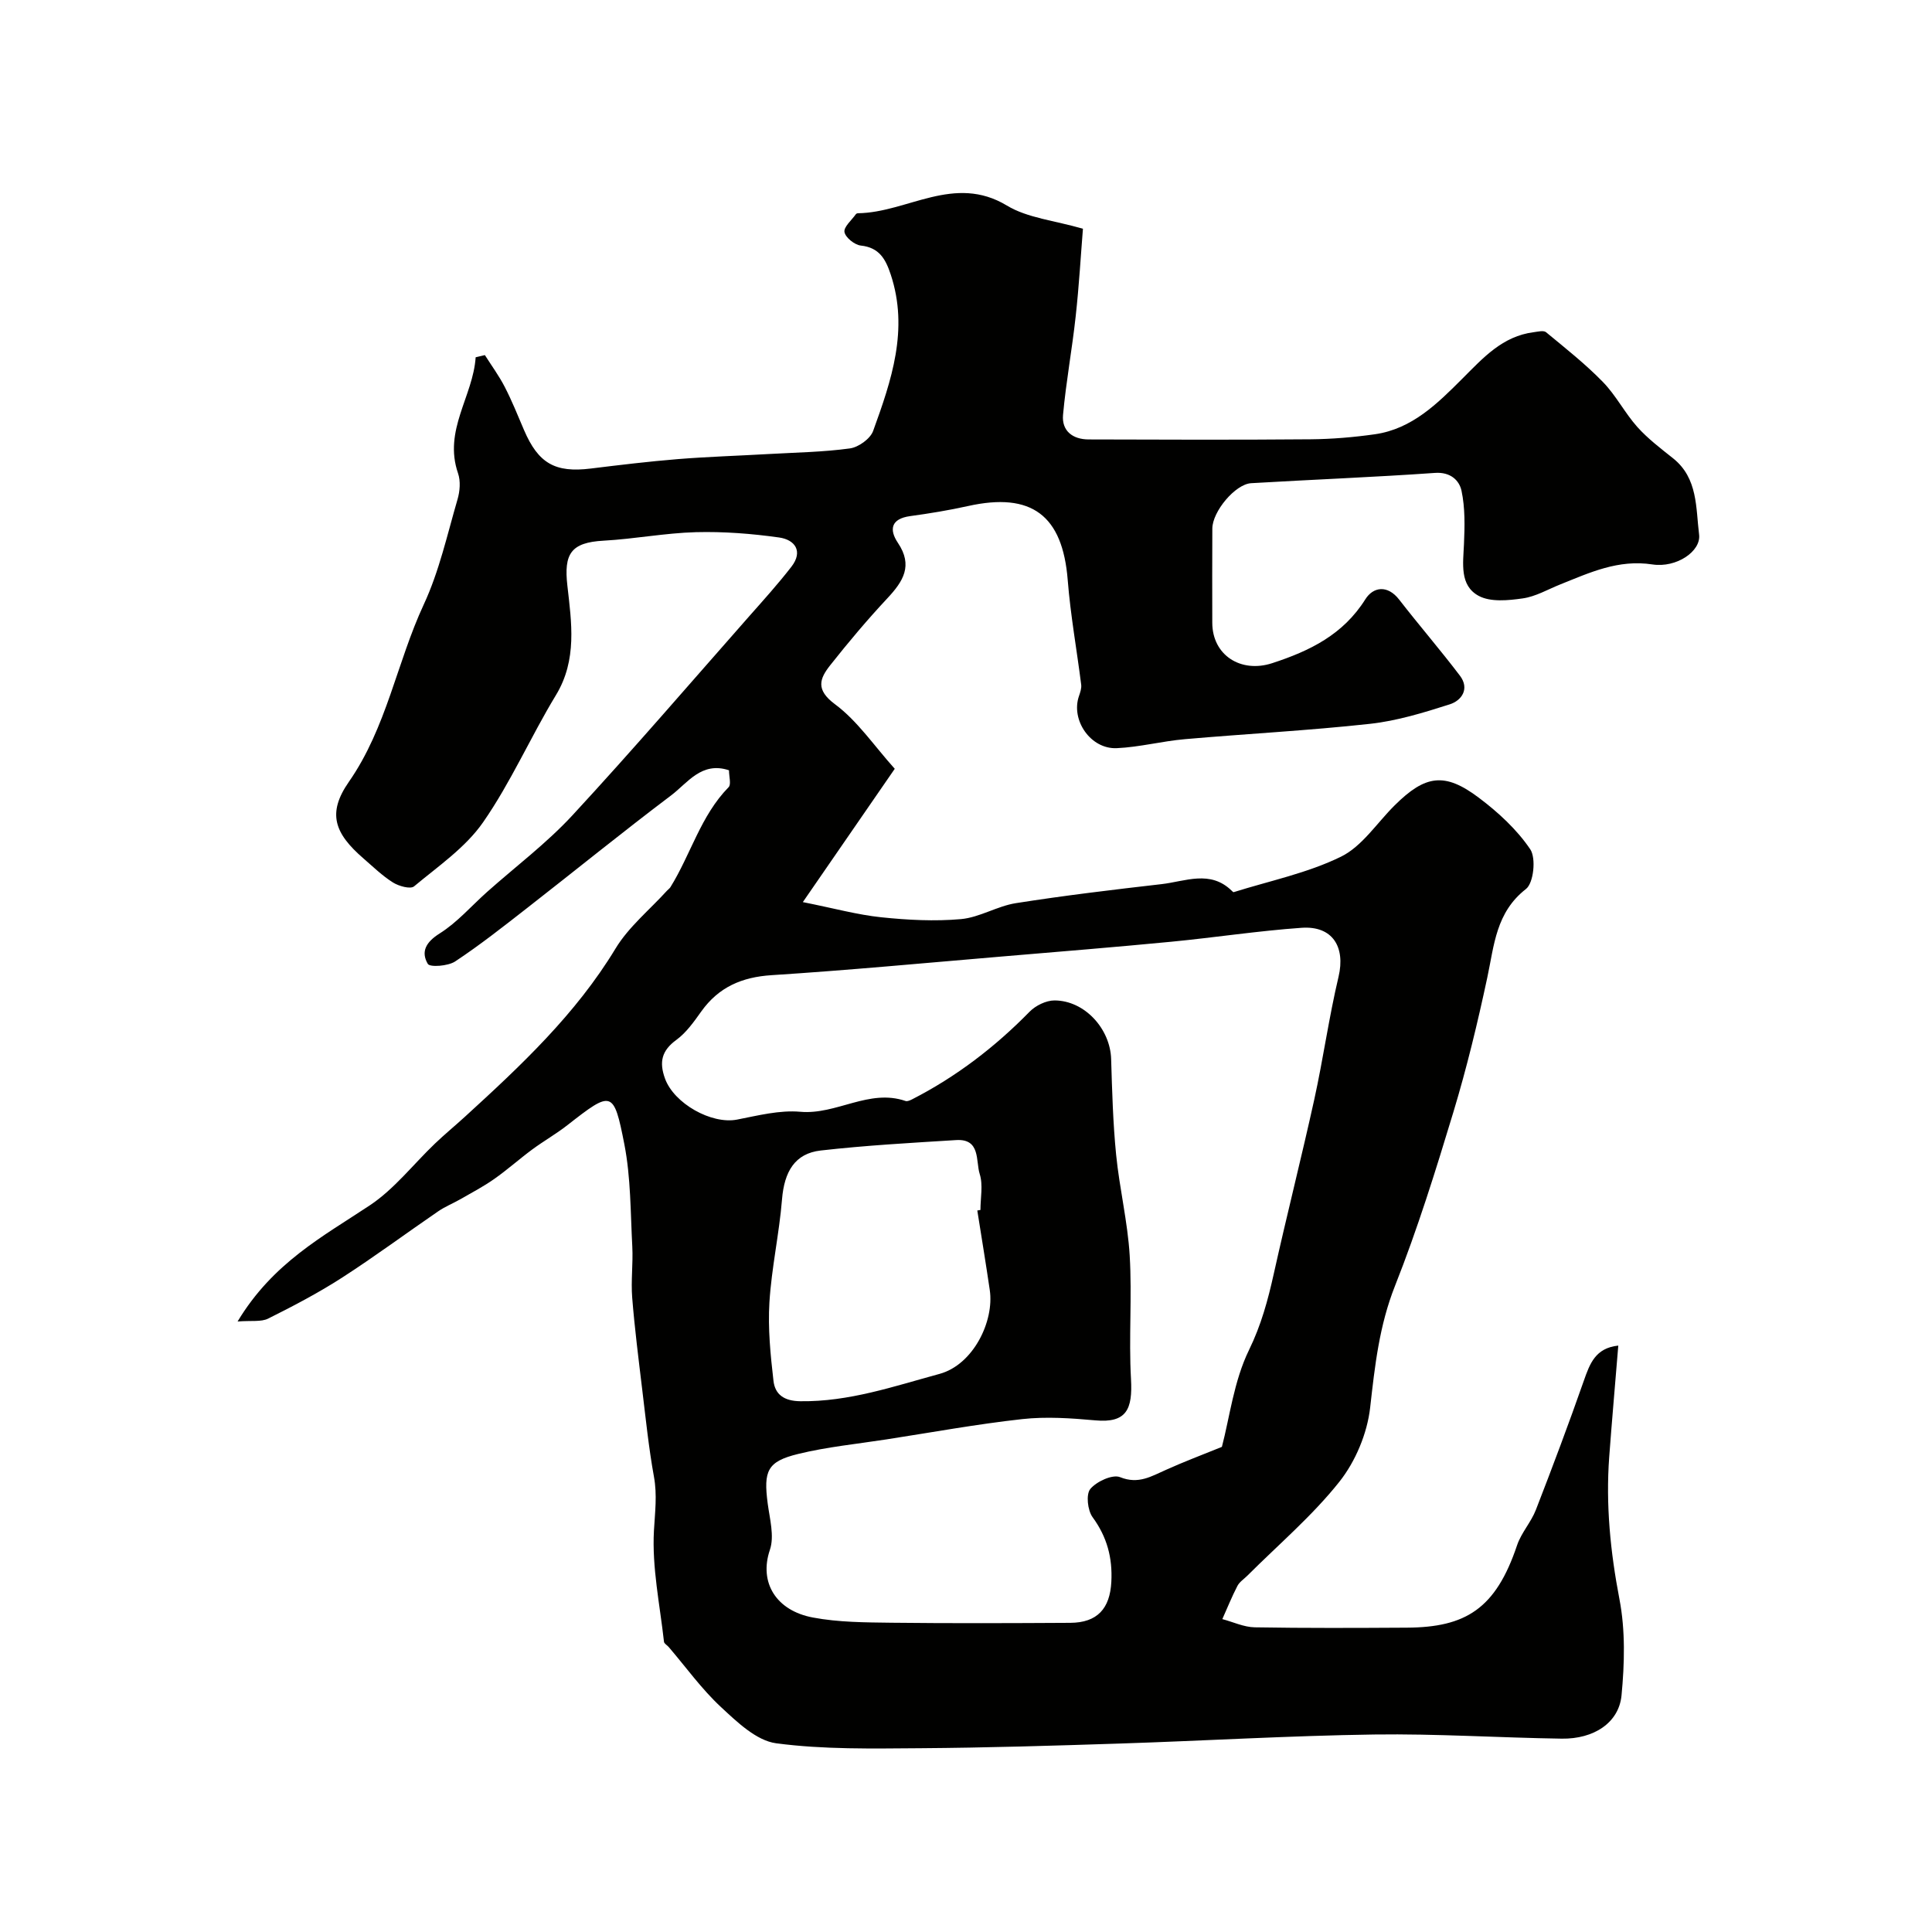
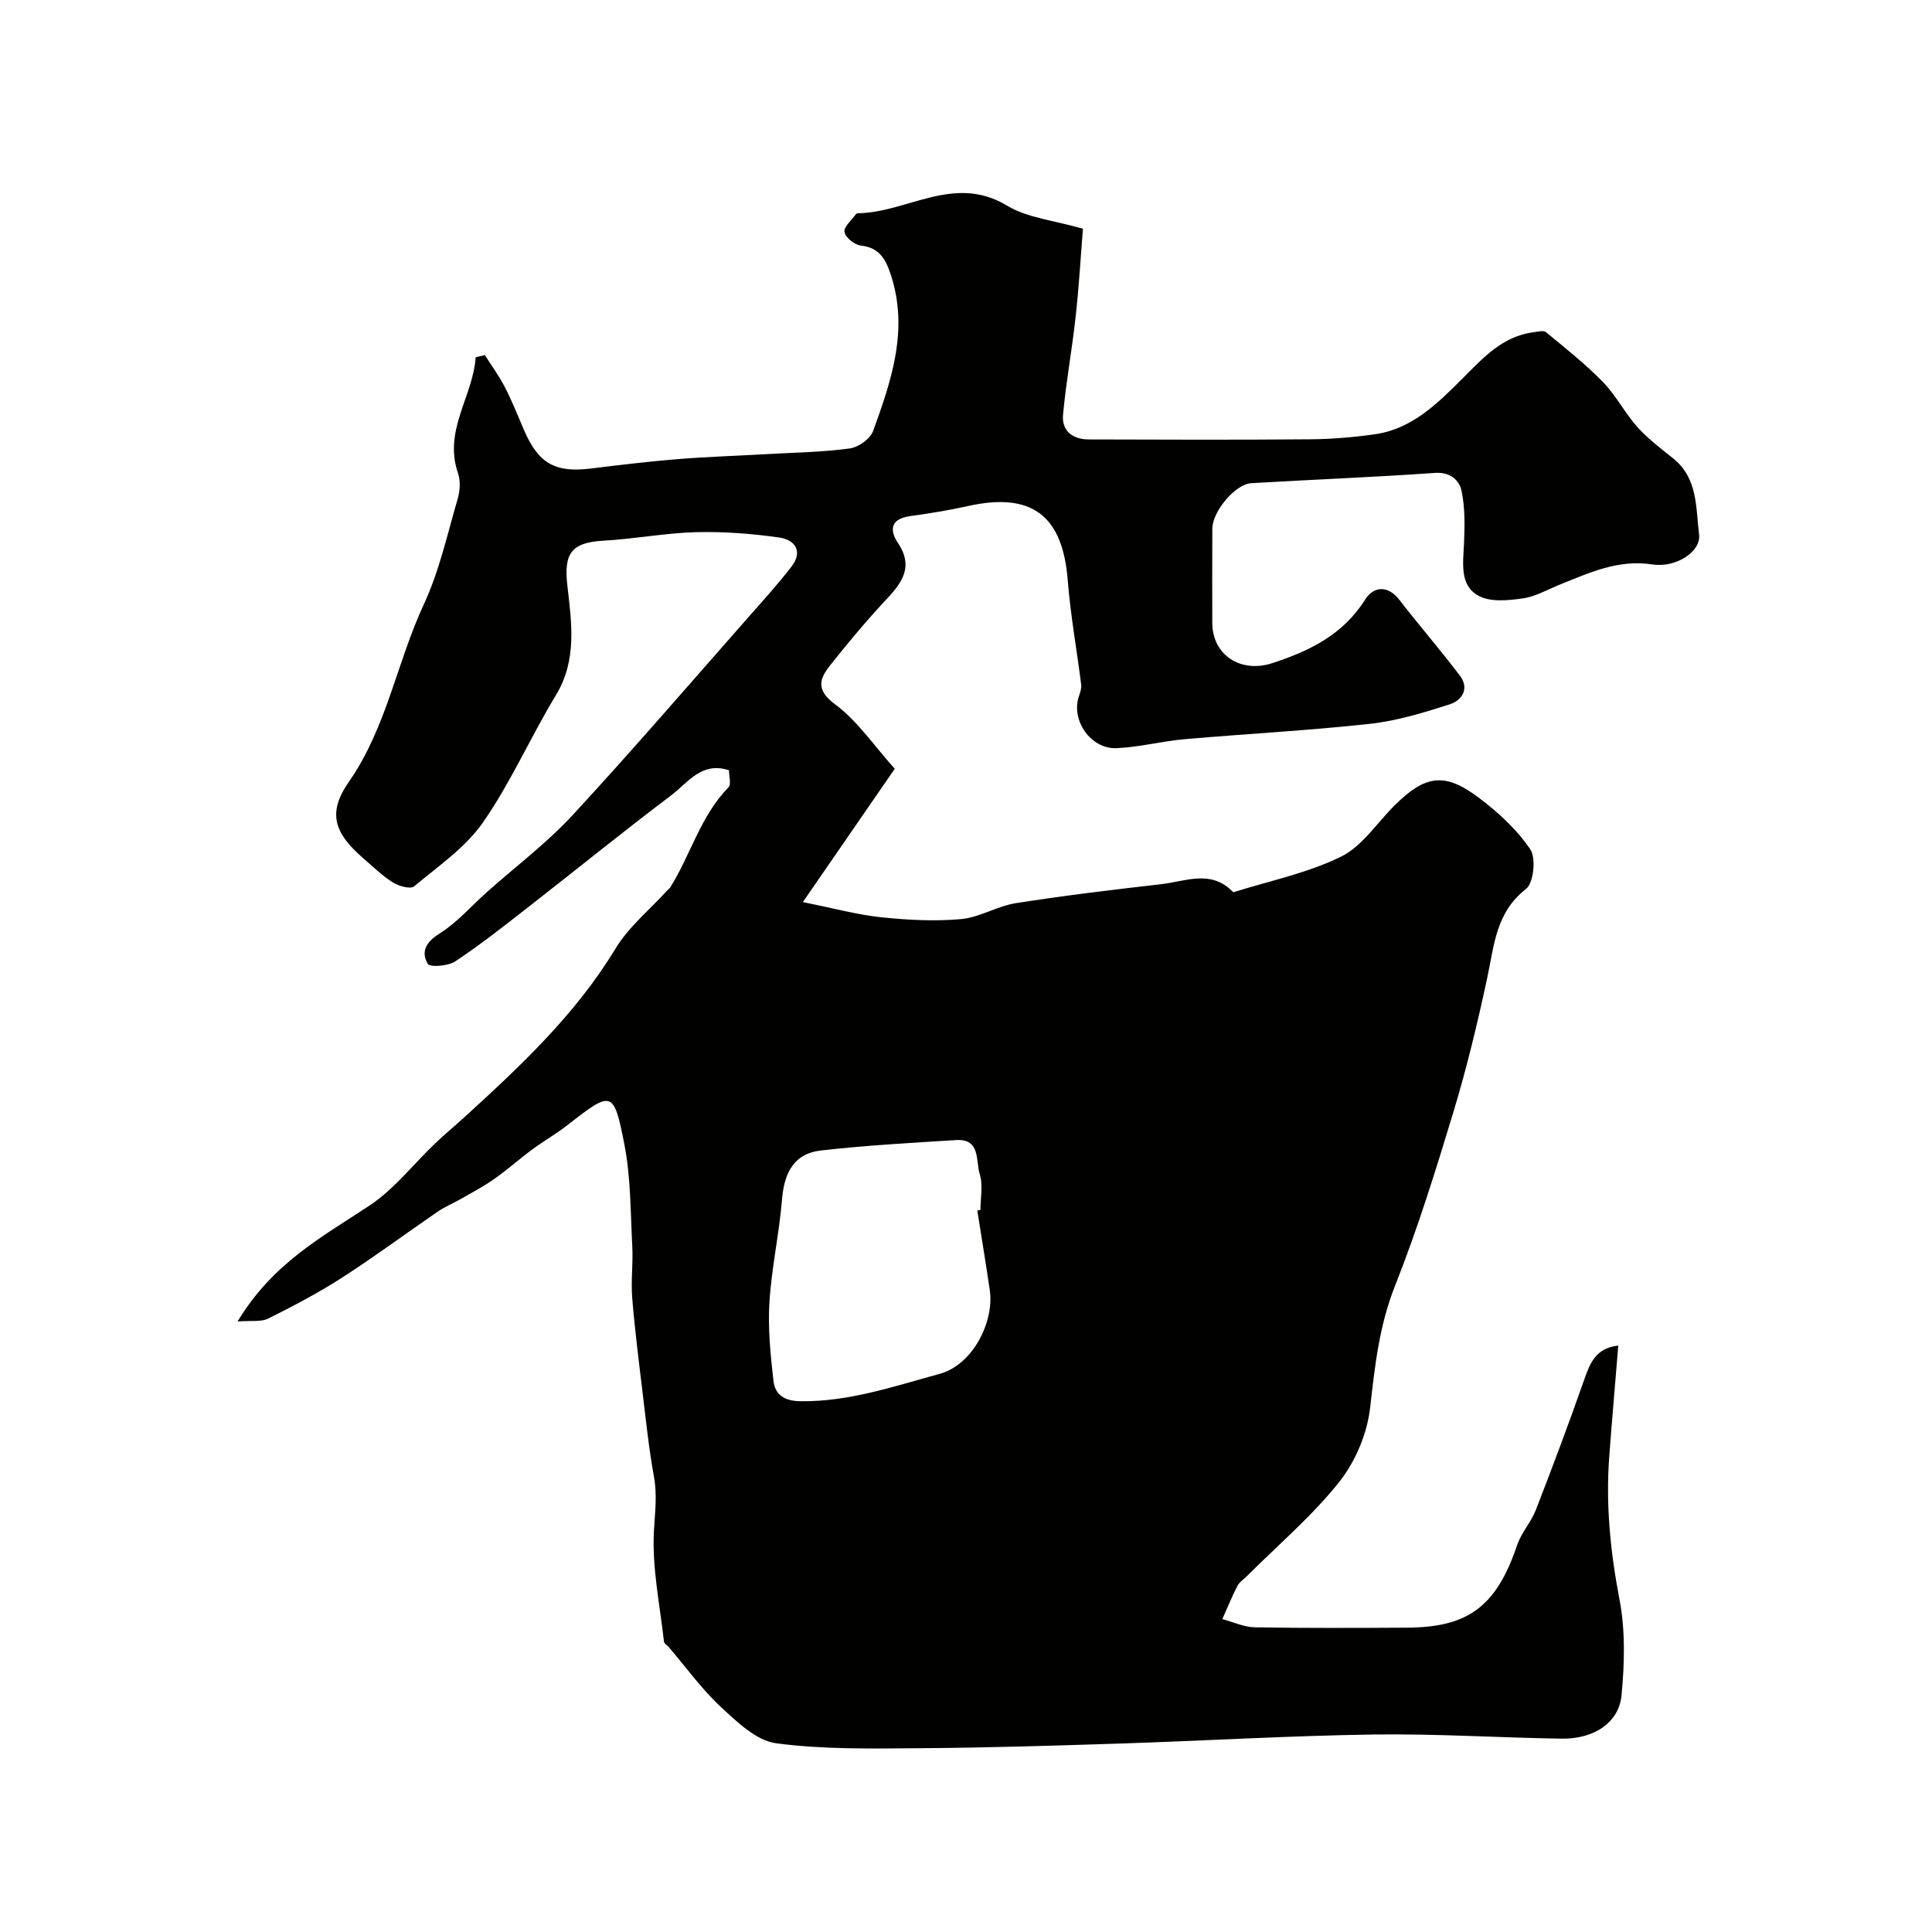
<svg xmlns="http://www.w3.org/2000/svg" enable-background="new 0 0 400 400" viewBox="0 0 400 400">
-   <path d="m49.19 273.6c7.3-12.15 17.67-17.6 27.38-24.05 5.08-3.38 9-8.5 13.49-12.79 2.01-1.92 4.16-3.69 6.21-5.56 11.55-10.55 22.92-21.19 31.16-34.8 2.72-4.5 7.06-8.02 10.66-11.99.22-.25.52-.44.7-.71 4.22-6.78 6.27-14.82 12.06-20.72.57-.58.08-2.22.08-3.5-5.67-1.89-8.56 2.61-11.97 5.19-10.06 7.59-19.84 15.54-29.78 23.29-4.9 3.82-9.78 7.68-14.95 11.1-1.47.97-5.23 1.24-5.66.5-1.47-2.52-.39-4.51 2.46-6.3 3.63-2.28 6.56-5.69 9.81-8.59 5.91-5.26 12.31-10.07 17.66-15.85 12.46-13.48 24.43-27.41 36.57-41.18 2.99-3.38 6.02-6.74 8.78-10.3 2.5-3.23.7-5.61-2.55-6.06-5.68-.8-11.48-1.25-17.21-1.1-6.38.17-12.73 1.41-19.11 1.76-6.81.37-8.26 2.73-7.51 9.32.85 7.57 2.07 15.35-2.37 22.66-5.25 8.65-9.33 18.05-15.08 26.32-3.63 5.23-9.29 9.1-14.29 13.27-.75.63-3.16-.04-4.37-.8-2.2-1.38-4.11-3.25-6.1-4.97-6.05-5.23-7.54-9.39-3.03-15.87 7.83-11.25 9.91-24.69 15.52-36.75 3.18-6.84 4.84-14.41 6.97-21.71.5-1.69.67-3.8.11-5.42-3.07-8.91 3.11-15.9 3.65-24.02.64-.15 1.27-.3 1.91-.45 1.38 2.18 2.93 4.29 4.11 6.58 1.49 2.89 2.71 5.93 3.99 8.93 2.96 6.91 6.44 8.88 13.79 7.98 6.02-.74 12.05-1.47 18.1-1.96 6.25-.5 12.53-.69 18.8-1.05 5.6-.32 11.24-.4 16.78-1.16 1.78-.24 4.22-1.99 4.81-3.61 3.79-10.45 7.41-21.01 3.65-32.38-1.05-3.17-2.35-5.6-6.2-6.01-1.28-.14-3.17-1.65-3.38-2.79-.19-1.06 1.48-2.46 2.35-3.69.08-.12.29-.21.44-.21 10.26-.14 19.92-8.19 30.84-1.59 4.27 2.58 9.8 3.07 15.74 4.8-.44 5.43-.8 11.79-1.5 18.12-.74 6.82-2 13.58-2.62 20.41-.3 3.33 2.01 5.08 5.28 5.09 15.33.05 30.66.1 45.99-.03 4.44-.04 8.9-.42 13.29-1.04 7.71-1.1 12.99-6.39 18.13-11.53 4.3-4.3 8.29-8.78 14.75-9.6.86-.11 2.05-.42 2.56 0 4.02 3.32 8.15 6.58 11.78 10.31 2.71 2.78 4.53 6.41 7.13 9.32 2.18 2.43 4.85 4.45 7.42 6.5 5.14 4.12 4.67 10.26 5.36 15.77.43 3.46-4.69 6.94-9.67 6.18-7.07-1.08-12.96 1.69-19.08 4.14-2.57 1.03-5.08 2.51-7.75 2.89-3.01.43-6.68.8-9.13-.52-4-2.16-3.22-6.71-3.05-10.74.16-3.68.25-7.47-.51-11.03-.47-2.16-2.29-3.91-5.48-3.69-12.68.89-25.39 1.38-38.08 2.13-3.29.2-8.01 5.86-8.03 9.39-.04 6.5-.02 13-.01 19.5.01 6.76 5.95 10.47 12.38 8.38 7.83-2.55 14.71-5.91 19.32-13.25 1.6-2.54 4.56-3.05 6.99.08 4.12 5.31 8.52 10.4 12.58 15.75 2.04 2.69.4 5.14-2.12 5.94-5.39 1.72-10.91 3.42-16.49 4.03-12.75 1.4-25.57 2.06-38.35 3.18-4.72.41-9.38 1.65-14.09 1.86-5.42.24-9.55-5.83-7.82-10.79.26-.75.55-1.6.46-2.35-.91-7.23-2.22-14.42-2.79-21.67-1.06-13.39-7.46-18.25-20.64-15.32-3.96.88-7.99 1.54-12.01 2.09-3.95.55-4.35 2.79-2.51 5.53 3.18 4.72 1.09 7.98-2.18 11.48-4.15 4.44-8.08 9.11-11.85 13.88-2.18 2.76-3.04 5.05 1 8.05 4.67 3.46 8.1 8.61 12.38 13.37-6.02 8.74-12.08 17.52-19.03 27.6 6.52 1.3 11.32 2.63 16.21 3.14 5.48.57 11.08.87 16.54.38 3.85-.35 7.48-2.69 11.35-3.3 10.02-1.58 20.09-2.78 30.17-3.94 4.9-.56 10.07-3 14.54 1.38.12.12.3.31.39.28 7.45-2.34 15.27-3.94 22.21-7.34 4.39-2.15 7.46-7.01 11.13-10.64 6.34-6.29 10.34-6.89 17.4-1.58 4.01 3.01 7.89 6.58 10.66 10.68 1.24 1.83.71 6.99-.89 8.23-6.22 4.85-6.57 11.62-8 18.32-2 9.36-4.25 18.7-7.02 27.86-3.66 12.1-7.43 24.22-12.08 35.96-3.27 8.24-4.18 16.57-5.15 25.19-.6 5.36-3.03 11.18-6.39 15.41-5.6 7.05-12.6 12.99-19.01 19.4-.71.71-1.64 1.3-2.08 2.14-1.16 2.23-2.1 4.58-3.13 6.88 2.24.59 4.46 1.66 6.71 1.7 10.49.18 20.99.13 31.49.07 12.17-.07 18.4-3.87 22.83-17.08.87-2.58 2.9-4.76 3.89-7.32 3.44-8.85 6.78-17.75 9.92-26.71 1.24-3.53 2.39-6.79 7.14-7.29-.63 7.73-1.31 15.39-1.88 23.05-.73 9.92.24 19.65 2.12 29.46 1.24 6.44 1.06 13.33.43 19.91-.55 5.69-5.75 9.05-12.36 8.96-12.96-.19-25.91-1.04-38.86-.86-17.53.25-35.05 1.3-52.57 1.87-13.79.45-27.58.87-41.37.97-9.96.07-20.03.28-29.85-1.02-4.11-.54-8.11-4.41-11.46-7.52-3.99-3.71-7.23-8.24-10.8-12.41-.32-.38-.94-.7-.98-1.1-.85-7.66-2.5-15.38-2.08-22.98.21-3.78.7-7.37 0-11.2-1.08-5.95-1.69-11.98-2.42-17.98-.76-6.34-1.57-12.69-2.08-19.06-.28-3.51.2-7.07.02-10.59-.38-7.07-.3-14.26-1.64-21.16-2.21-11.29-2.6-11.17-11.81-3.97-2.31 1.81-4.89 3.27-7.26 5.02-2.68 1.98-5.17 4.22-7.9 6.13-2.19 1.54-4.59 2.8-6.92 4.14-1.53.88-3.2 1.54-4.64 2.53-6.66 4.56-13.15 9.38-19.93 13.75-4.89 3.15-10.08 5.87-15.29 8.47-1.46.73-3.52.37-6.33.6zm203.79 25.96c1.6-6.08 2.47-13.61 5.61-20.05 2.53-5.18 3.92-10.34 5.13-15.78 2.68-12.06 5.73-24.04 8.39-36.11 1.85-8.42 3.03-17 5.02-25.39 1.46-6.18-1.24-10.58-7.63-10.14-9 .63-17.95 2.01-26.94 2.88-11.72 1.13-23.45 2.08-35.19 3.07-15.88 1.34-31.75 2.84-47.64 3.86-6.16.4-10.94 2.48-14.53 7.5-1.52 2.13-3.11 4.4-5.17 5.9-3.06 2.23-3.58 4.6-2.35 8 1.86 5.15 9.61 9.53 14.92 8.5 4.32-.84 8.8-2 13.09-1.62 7.5.67 14.22-4.84 21.8-2.23.38.13.97-.15 1.4-.37 9.11-4.67 17.11-10.8 24.27-18.11 1.25-1.28 3.42-2.34 5.16-2.34 6.25.01 11.55 5.87 11.73 12.15.2 6.6.38 13.21 1.03 19.77.69 6.99 2.39 13.89 2.81 20.88.51 8.5-.21 17.07.27 25.58.35 6.26-.9 9.15-7.38 8.56-5.02-.45-10.15-.81-15.13-.26-9.41 1.04-18.74 2.75-28.11 4.2-6.12.95-12.32 1.55-18.31 3.02-6.39 1.56-7.17 3.51-6.29 10.23.42 3.2 1.42 6.77.46 9.61-2.32 6.83 1.35 12.61 8.9 14.02 5.32 1 10.85 1.01 16.3 1.08 12.33.14 24.66.09 36.99.02 5.61-.03 8.22-2.97 8.5-8.49.26-4.99-.89-9.29-3.88-13.38-1.04-1.42-1.4-4.74-.47-5.85 1.3-1.55 4.59-3.07 6.16-2.44 3.82 1.54 6.48-.19 9.54-1.53 3.58-1.62 7.29-3.02 11.54-4.74zm-50.64-48.94c.22-.04.43-.07.65-.11 0-2.5.57-5.17-.15-7.44-.85-2.68.22-7.34-4.87-7.03-9.36.58-18.74 1.1-28.05 2.16-5.37.61-7.54 4.39-8.01 10.1-.58 7.14-2.17 14.2-2.61 21.34-.33 5.39.22 10.87.84 16.25.33 2.84 2.21 4.18 5.56 4.22 10.07.13 19.3-3.07 28.82-5.66 7-1.91 11.36-10.93 10.4-17.37-.81-5.5-1.71-10.98-2.58-16.46z" fill="#010100" />
+   <path d="m49.19 273.6c7.3-12.15 17.67-17.6 27.38-24.05 5.08-3.38 9-8.5 13.49-12.79 2.01-1.92 4.16-3.69 6.21-5.56 11.55-10.55 22.92-21.19 31.16-34.8 2.72-4.5 7.06-8.02 10.66-11.99.22-.25.52-.44.7-.71 4.22-6.78 6.27-14.82 12.06-20.72.57-.58.08-2.22.08-3.5-5.67-1.89-8.56 2.61-11.97 5.19-10.06 7.59-19.84 15.54-29.78 23.29-4.9 3.82-9.78 7.68-14.95 11.1-1.47.97-5.23 1.24-5.66.5-1.47-2.52-.39-4.51 2.46-6.3 3.63-2.28 6.56-5.69 9.81-8.59 5.91-5.26 12.31-10.07 17.66-15.85 12.46-13.48 24.43-27.41 36.57-41.18 2.99-3.38 6.02-6.74 8.78-10.3 2.5-3.23.7-5.61-2.55-6.06-5.68-.8-11.48-1.25-17.21-1.1-6.38.17-12.73 1.41-19.11 1.76-6.81.37-8.26 2.73-7.51 9.32.85 7.57 2.07 15.35-2.37 22.66-5.25 8.65-9.33 18.05-15.08 26.32-3.63 5.23-9.29 9.1-14.29 13.27-.75.63-3.16-.04-4.37-.8-2.2-1.38-4.11-3.25-6.1-4.97-6.05-5.23-7.54-9.39-3.03-15.87 7.83-11.25 9.91-24.69 15.52-36.75 3.18-6.84 4.84-14.41 6.97-21.71.5-1.69.67-3.8.11-5.42-3.07-8.91 3.11-15.9 3.65-24.02.64-.15 1.27-.3 1.91-.45 1.38 2.18 2.93 4.29 4.11 6.58 1.49 2.89 2.71 5.93 3.99 8.93 2.96 6.91 6.44 8.88 13.79 7.98 6.02-.74 12.05-1.47 18.1-1.96 6.25-.5 12.53-.69 18.8-1.05 5.6-.32 11.24-.4 16.78-1.16 1.78-.24 4.22-1.99 4.81-3.61 3.79-10.45 7.41-21.01 3.65-32.38-1.05-3.17-2.35-5.6-6.2-6.01-1.28-.14-3.17-1.65-3.38-2.79-.19-1.06 1.48-2.46 2.35-3.69.08-.12.29-.21.44-.21 10.26-.14 19.92-8.19 30.84-1.59 4.27 2.58 9.8 3.07 15.74 4.8-.44 5.43-.8 11.79-1.5 18.12-.74 6.82-2 13.58-2.62 20.41-.3 3.33 2.01 5.08 5.28 5.09 15.33.05 30.66.1 45.99-.03 4.44-.04 8.9-.42 13.29-1.04 7.71-1.1 12.99-6.39 18.13-11.53 4.3-4.3 8.29-8.78 14.75-9.6.86-.11 2.05-.42 2.56 0 4.02 3.32 8.15 6.58 11.78 10.31 2.71 2.78 4.53 6.41 7.13 9.32 2.18 2.43 4.85 4.45 7.42 6.5 5.14 4.12 4.67 10.26 5.36 15.77.43 3.46-4.69 6.94-9.67 6.18-7.07-1.08-12.96 1.69-19.08 4.14-2.57 1.03-5.08 2.51-7.75 2.89-3.01.43-6.68.8-9.13-.52-4-2.16-3.22-6.71-3.05-10.74.16-3.68.25-7.47-.51-11.03-.47-2.16-2.29-3.91-5.48-3.69-12.68.89-25.39 1.38-38.08 2.13-3.29.2-8.01 5.86-8.03 9.39-.04 6.5-.02 13-.01 19.5.01 6.76 5.95 10.47 12.38 8.38 7.83-2.55 14.71-5.91 19.32-13.25 1.6-2.54 4.56-3.05 6.99.08 4.12 5.31 8.52 10.4 12.58 15.75 2.04 2.69.4 5.14-2.12 5.94-5.39 1.72-10.91 3.42-16.49 4.03-12.75 1.4-25.57 2.06-38.35 3.18-4.72.41-9.38 1.65-14.09 1.86-5.42.24-9.55-5.83-7.82-10.79.26-.75.55-1.6.46-2.35-.91-7.23-2.22-14.42-2.79-21.67-1.06-13.39-7.46-18.25-20.64-15.32-3.96.88-7.99 1.54-12.01 2.09-3.95.55-4.35 2.79-2.51 5.53 3.18 4.72 1.09 7.98-2.18 11.48-4.15 4.44-8.08 9.11-11.85 13.88-2.18 2.76-3.04 5.05 1 8.05 4.67 3.46 8.1 8.61 12.38 13.37-6.02 8.74-12.08 17.52-19.03 27.6 6.52 1.3 11.32 2.63 16.21 3.14 5.48.57 11.08.87 16.54.38 3.85-.35 7.48-2.69 11.35-3.3 10.02-1.58 20.09-2.78 30.17-3.94 4.9-.56 10.07-3 14.54 1.38.12.12.3.31.39.28 7.45-2.34 15.27-3.94 22.21-7.34 4.39-2.15 7.46-7.01 11.13-10.64 6.34-6.29 10.34-6.89 17.4-1.58 4.01 3.01 7.89 6.58 10.66 10.68 1.24 1.83.71 6.99-.89 8.23-6.22 4.85-6.57 11.62-8 18.32-2 9.36-4.25 18.7-7.02 27.86-3.66 12.1-7.43 24.22-12.08 35.96-3.27 8.24-4.18 16.57-5.15 25.19-.6 5.36-3.03 11.18-6.39 15.41-5.6 7.05-12.6 12.99-19.01 19.4-.71.71-1.64 1.3-2.08 2.14-1.16 2.23-2.1 4.58-3.13 6.88 2.24.59 4.46 1.66 6.71 1.7 10.49.18 20.99.13 31.49.07 12.17-.07 18.4-3.87 22.83-17.08.87-2.58 2.9-4.76 3.89-7.32 3.44-8.85 6.78-17.75 9.92-26.71 1.24-3.53 2.39-6.79 7.14-7.29-.63 7.73-1.31 15.39-1.88 23.05-.73 9.92.24 19.65 2.12 29.46 1.24 6.44 1.06 13.33.43 19.91-.55 5.69-5.75 9.05-12.36 8.96-12.96-.19-25.91-1.04-38.86-.86-17.53.25-35.05 1.3-52.57 1.87-13.79.45-27.58.87-41.37.97-9.96.07-20.03.28-29.85-1.02-4.11-.54-8.11-4.41-11.46-7.52-3.99-3.71-7.23-8.24-10.8-12.41-.32-.38-.94-.7-.98-1.1-.85-7.66-2.5-15.38-2.08-22.98.21-3.78.7-7.37 0-11.2-1.08-5.95-1.69-11.98-2.42-17.98-.76-6.34-1.57-12.69-2.08-19.06-.28-3.51.2-7.07.02-10.59-.38-7.07-.3-14.26-1.64-21.16-2.21-11.29-2.6-11.17-11.81-3.97-2.31 1.81-4.89 3.27-7.26 5.02-2.68 1.98-5.17 4.22-7.9 6.13-2.19 1.54-4.59 2.8-6.92 4.14-1.53.88-3.2 1.54-4.64 2.53-6.66 4.56-13.15 9.38-19.93 13.75-4.89 3.15-10.08 5.87-15.29 8.47-1.46.73-3.52.37-6.33.6zm203.79 25.96zm-50.64-48.94c.22-.04.43-.07.65-.11 0-2.5.57-5.17-.15-7.44-.85-2.68.22-7.34-4.87-7.03-9.36.58-18.74 1.1-28.05 2.16-5.37.61-7.54 4.39-8.01 10.1-.58 7.14-2.17 14.2-2.61 21.34-.33 5.39.22 10.87.84 16.25.33 2.84 2.21 4.18 5.56 4.22 10.07.13 19.3-3.07 28.82-5.66 7-1.91 11.36-10.93 10.4-17.37-.81-5.5-1.71-10.98-2.58-16.46z" fill="#010100" />
</svg>